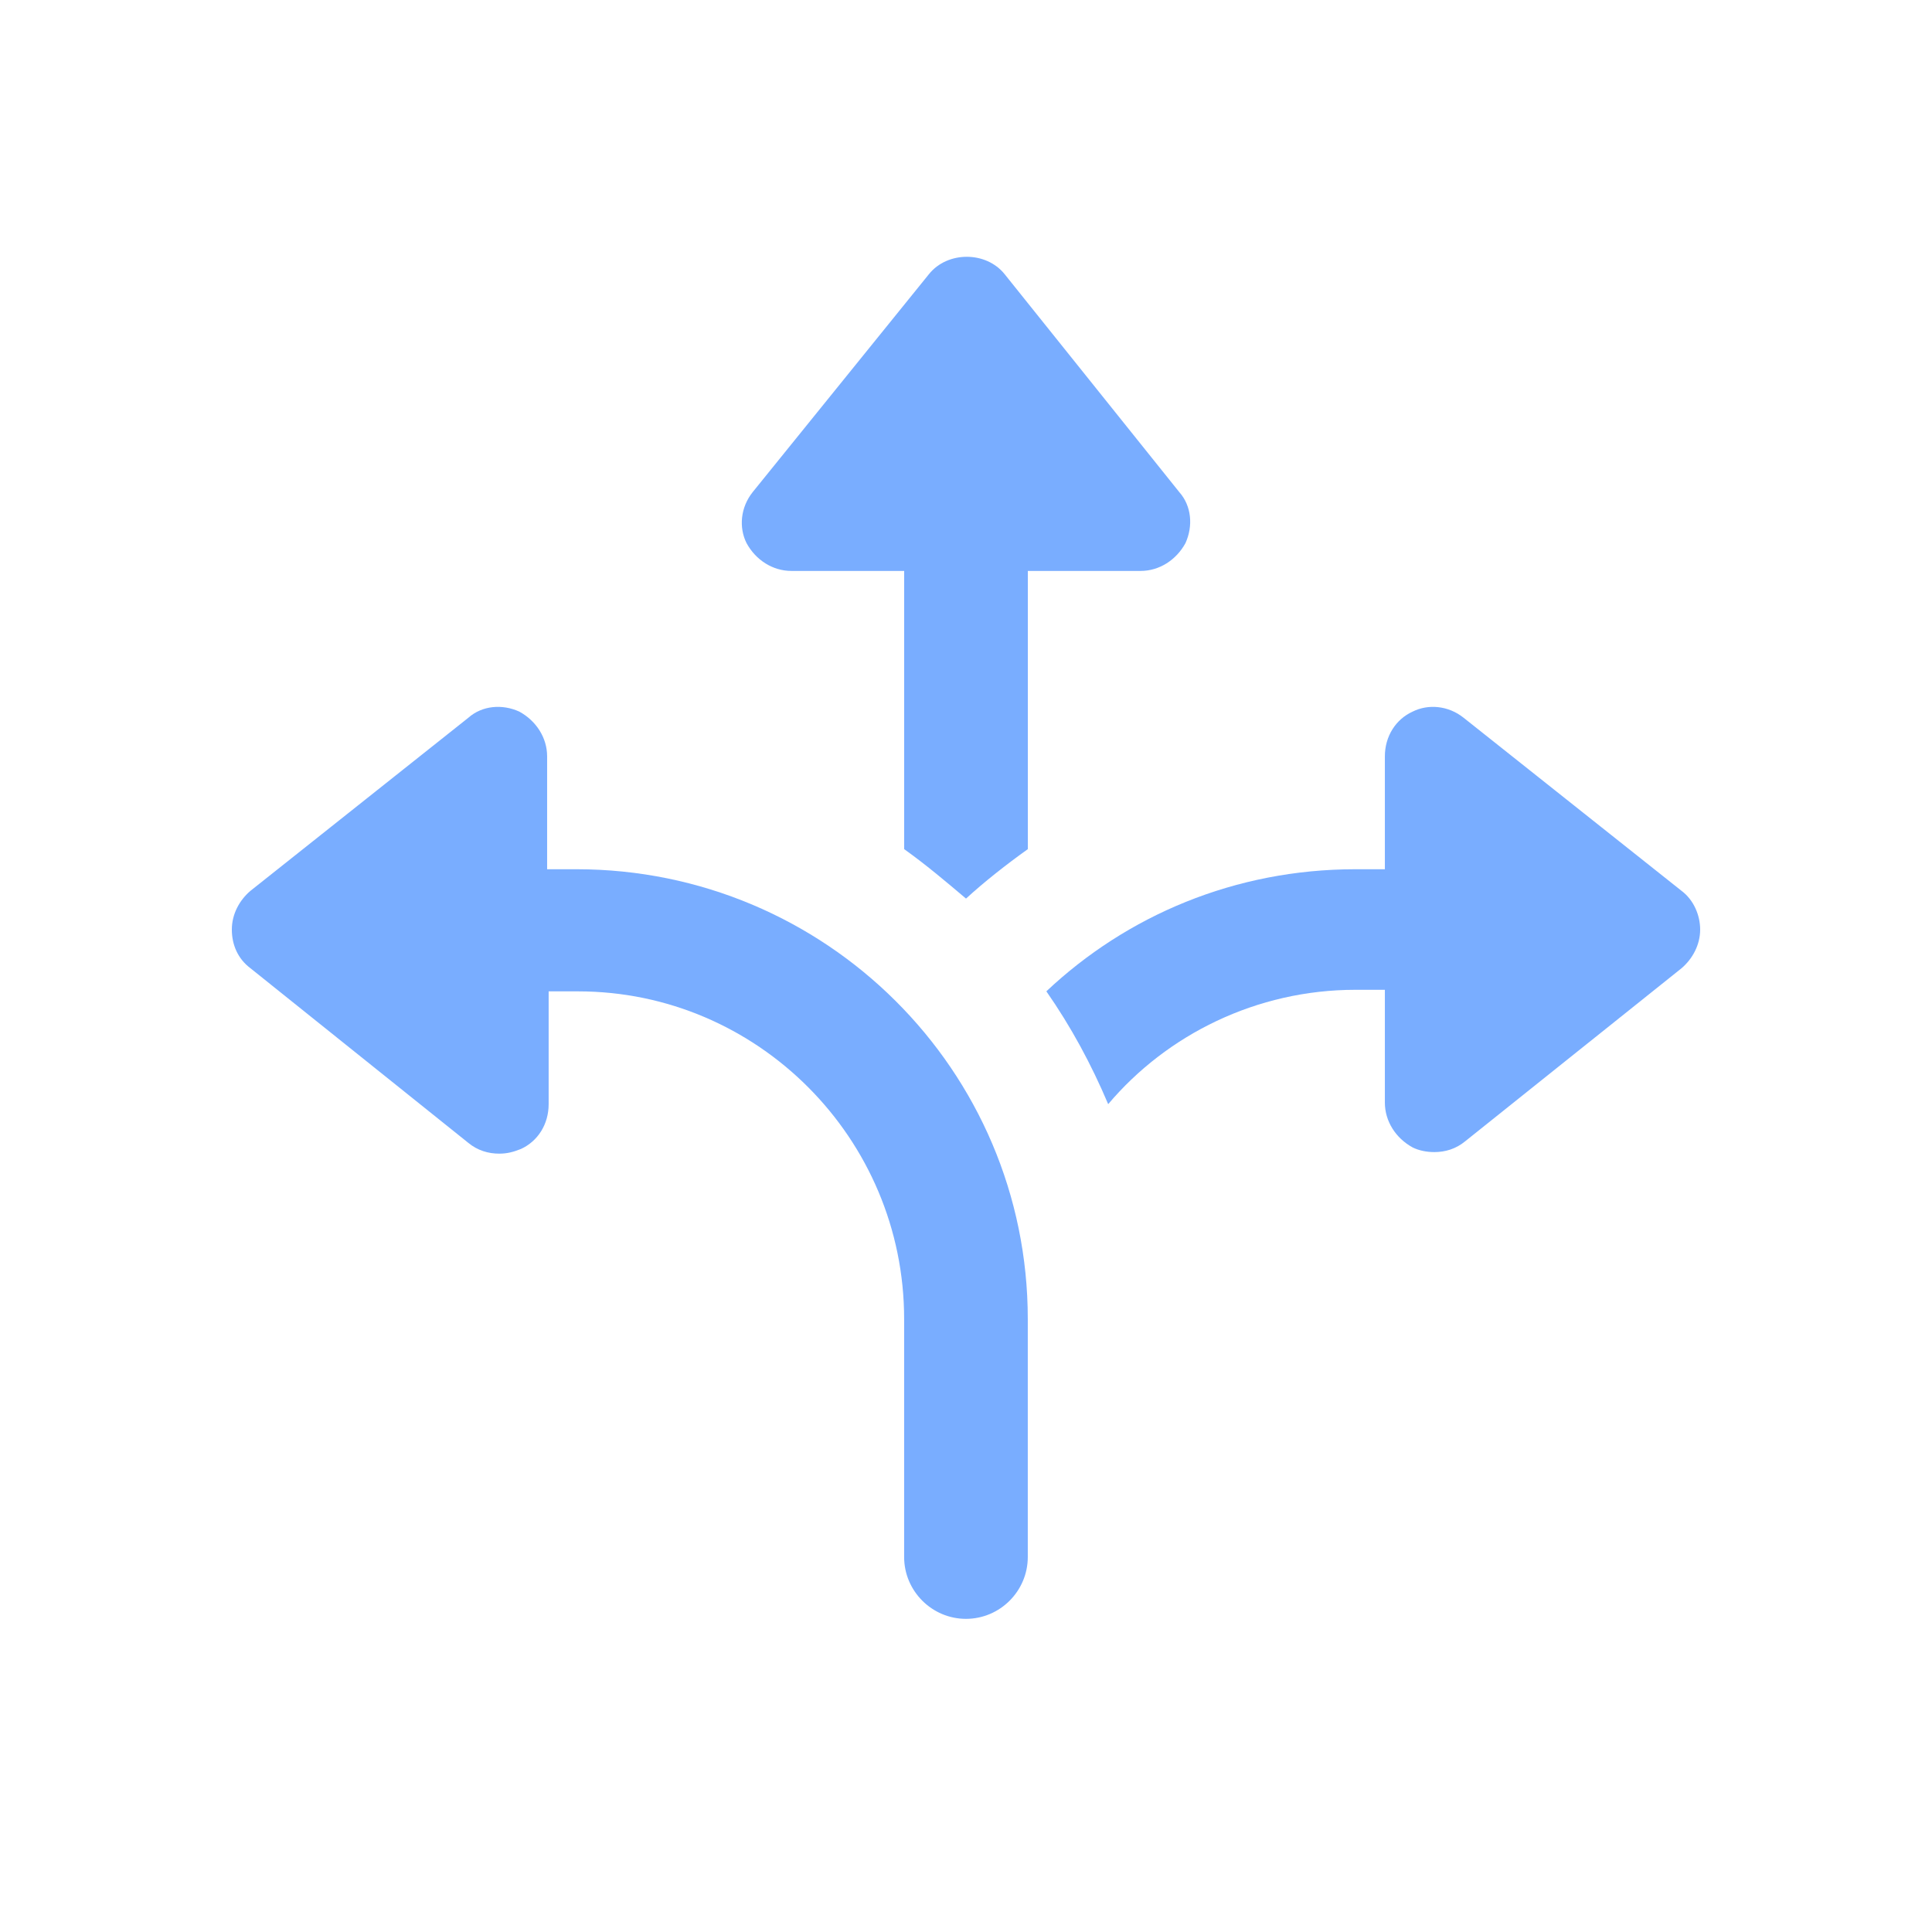
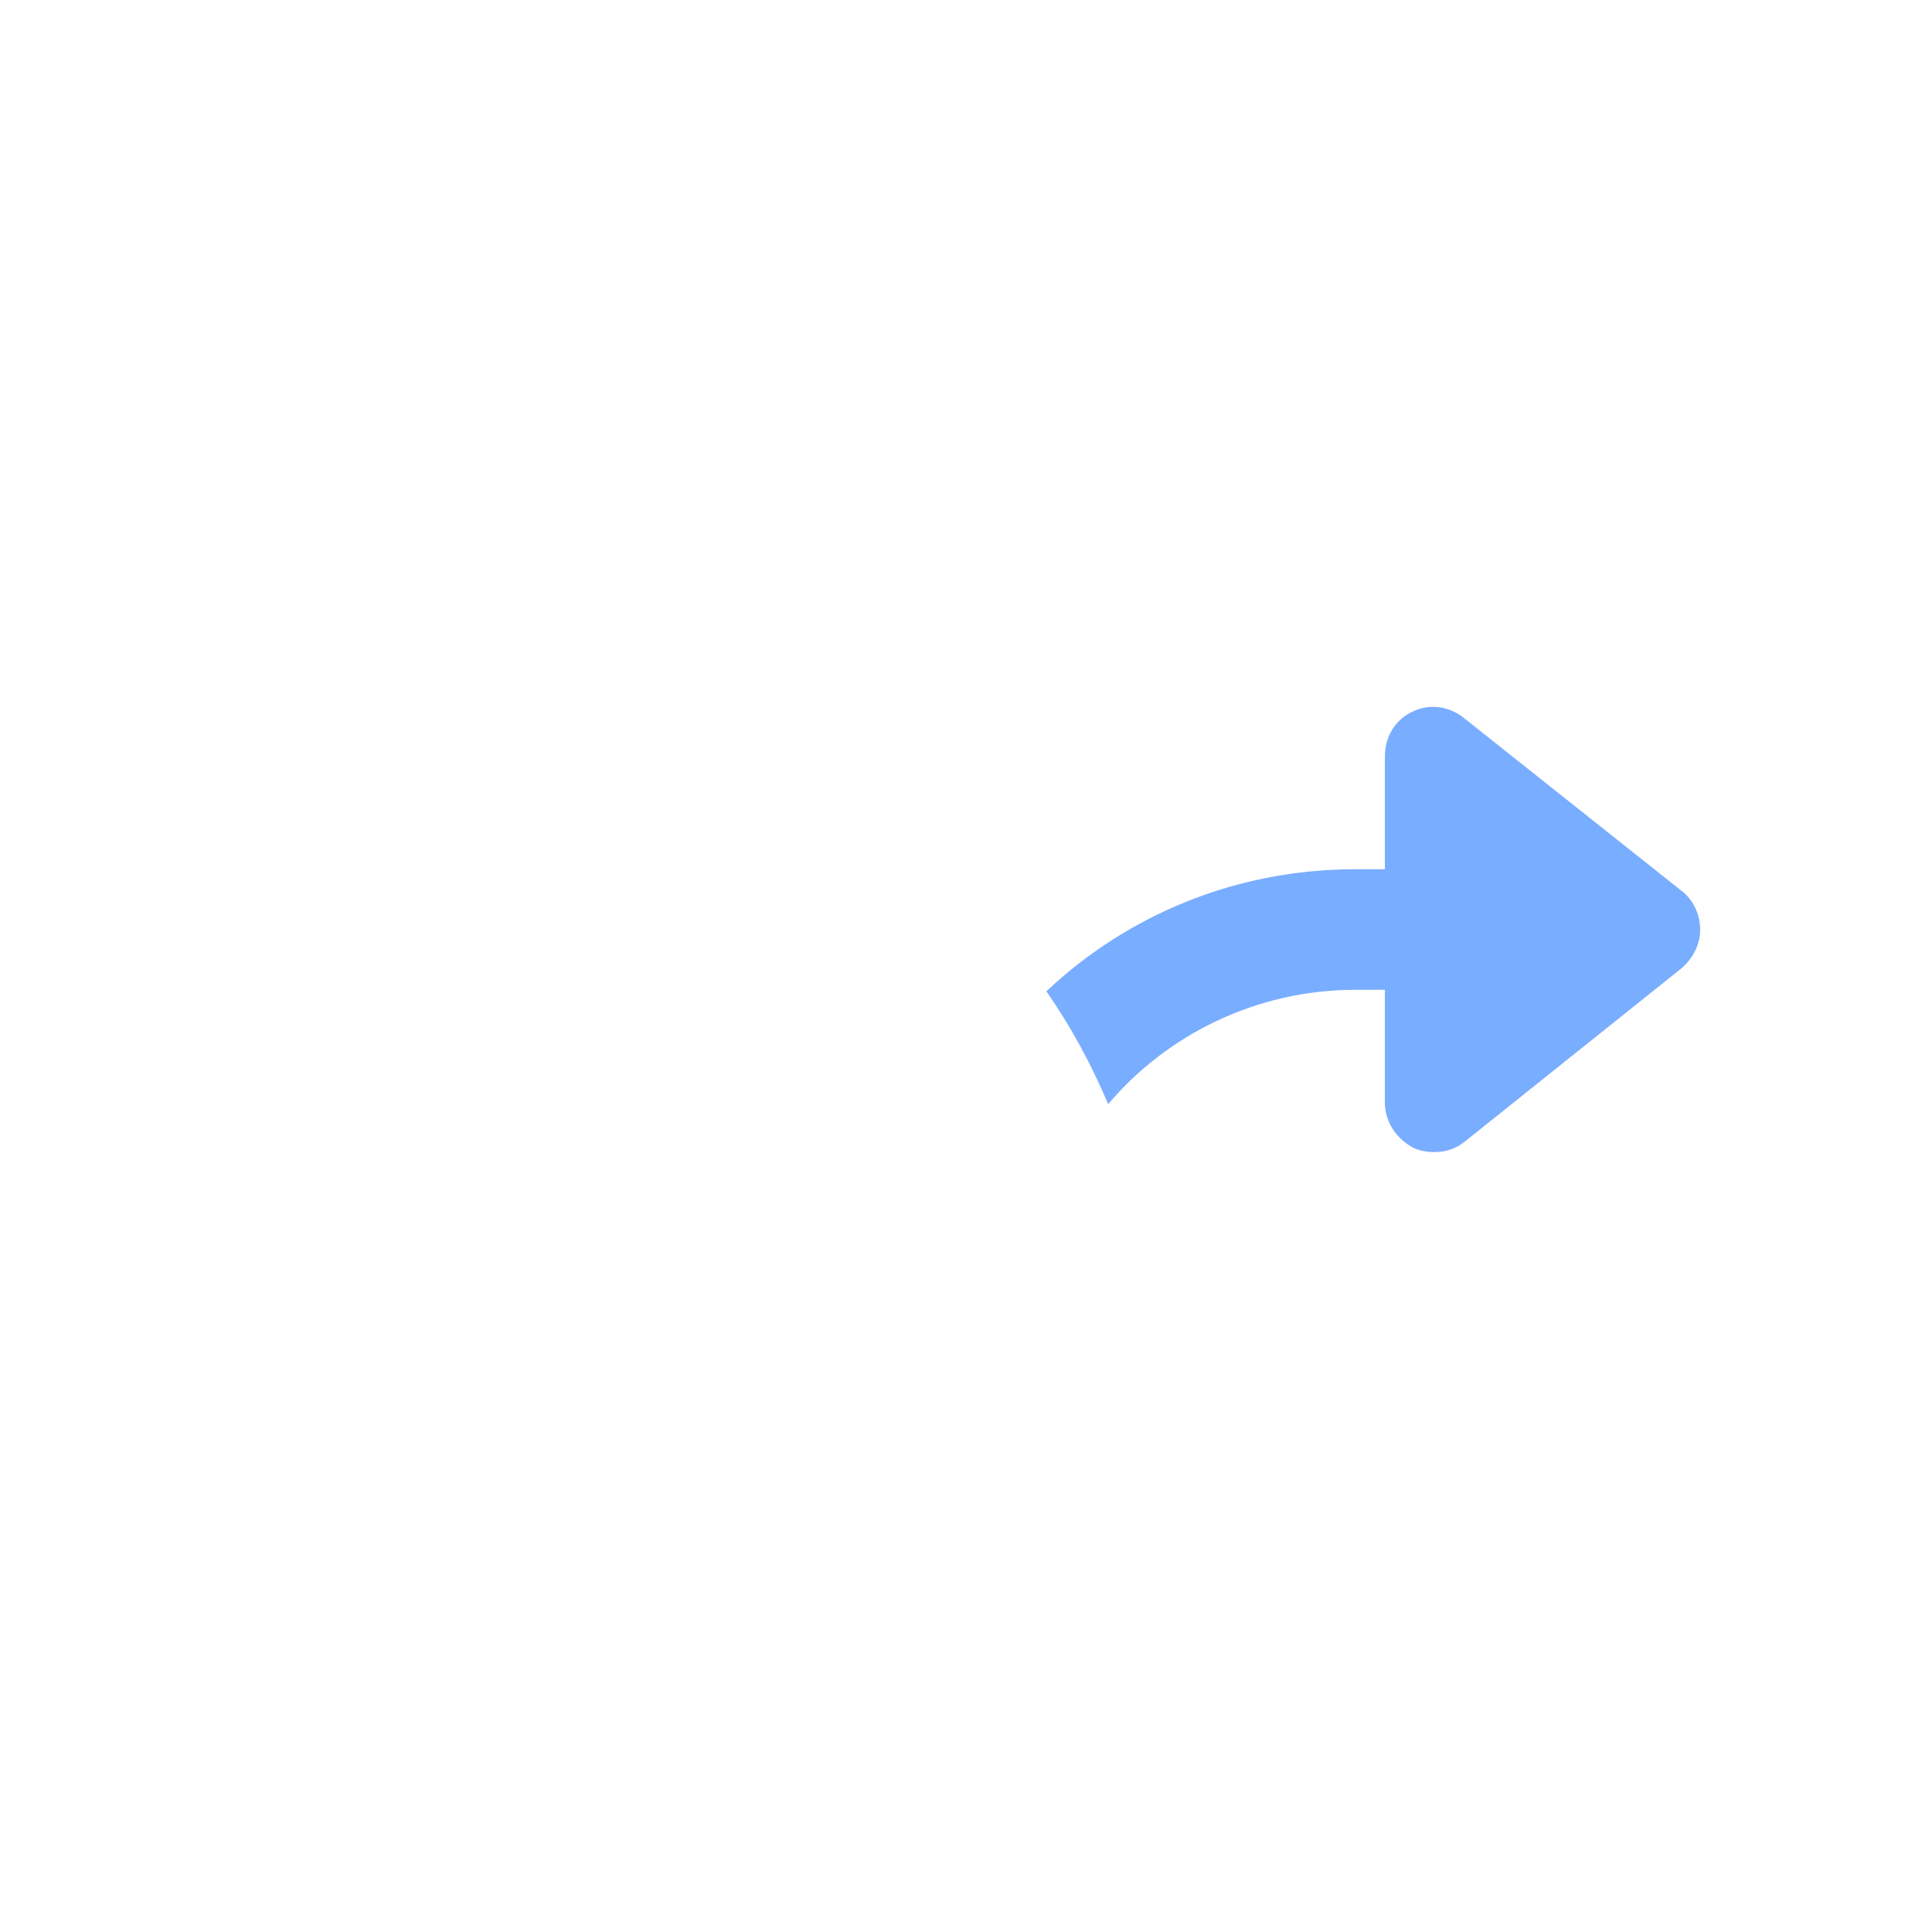
<svg xmlns="http://www.w3.org/2000/svg" width="47" height="47" viewBox="0 0 47 47" fill="none">
-   <path d="M19.251 13.889H21.996V20.657C22.523 21.033 23.012 21.447 23.5 21.86C23.951 21.447 24.478 21.033 25.004 20.657V13.889H27.749C28.2 13.889 28.613 13.626 28.839 13.213C29.027 12.799 28.989 12.31 28.689 11.972L24.44 6.67C23.989 6.106 23.049 6.106 22.598 6.67L18.311 11.971C18.01 12.348 17.973 12.836 18.161 13.212C18.386 13.626 18.8 13.889 19.251 13.889Z" fill="#79ADFF" />
-   <path d="M14.024 21.146H13.31V18.401C13.31 17.95 13.047 17.537 12.633 17.311C12.22 17.123 11.731 17.161 11.392 17.462L6.091 21.673C5.827 21.898 5.64 22.236 5.64 22.613C5.64 22.989 5.79 23.327 6.091 23.553L11.392 27.802C11.618 27.989 11.881 28.065 12.144 28.065C12.332 28.065 12.483 28.027 12.671 27.952C13.084 27.764 13.347 27.35 13.347 26.862V24.117H14.062C18.424 24.117 21.995 27.689 21.995 32.088V37.878C21.995 38.705 22.672 39.382 23.499 39.382C24.327 39.382 25.003 38.705 25.003 37.878V32.088C25.003 26.034 20.078 21.146 14.024 21.146L14.024 21.146Z" fill="#79ADFF" />
  <path d="M40.909 21.673L35.607 17.462C35.231 17.161 34.742 17.123 34.366 17.311C33.953 17.499 33.69 17.913 33.69 18.401V21.146H32.975C30.042 21.146 27.41 22.274 25.455 24.116C26.057 24.981 26.545 25.884 26.959 26.861C28.388 25.169 30.569 24.079 32.975 24.079H33.69V26.823C33.69 27.275 33.953 27.688 34.366 27.914C34.517 27.989 34.705 28.027 34.893 28.027C35.156 28.027 35.419 27.951 35.645 27.763L40.909 23.553C41.172 23.327 41.36 22.989 41.36 22.613C41.36 22.274 41.209 21.898 40.909 21.673Z" fill="#79ADFF" />
</svg>